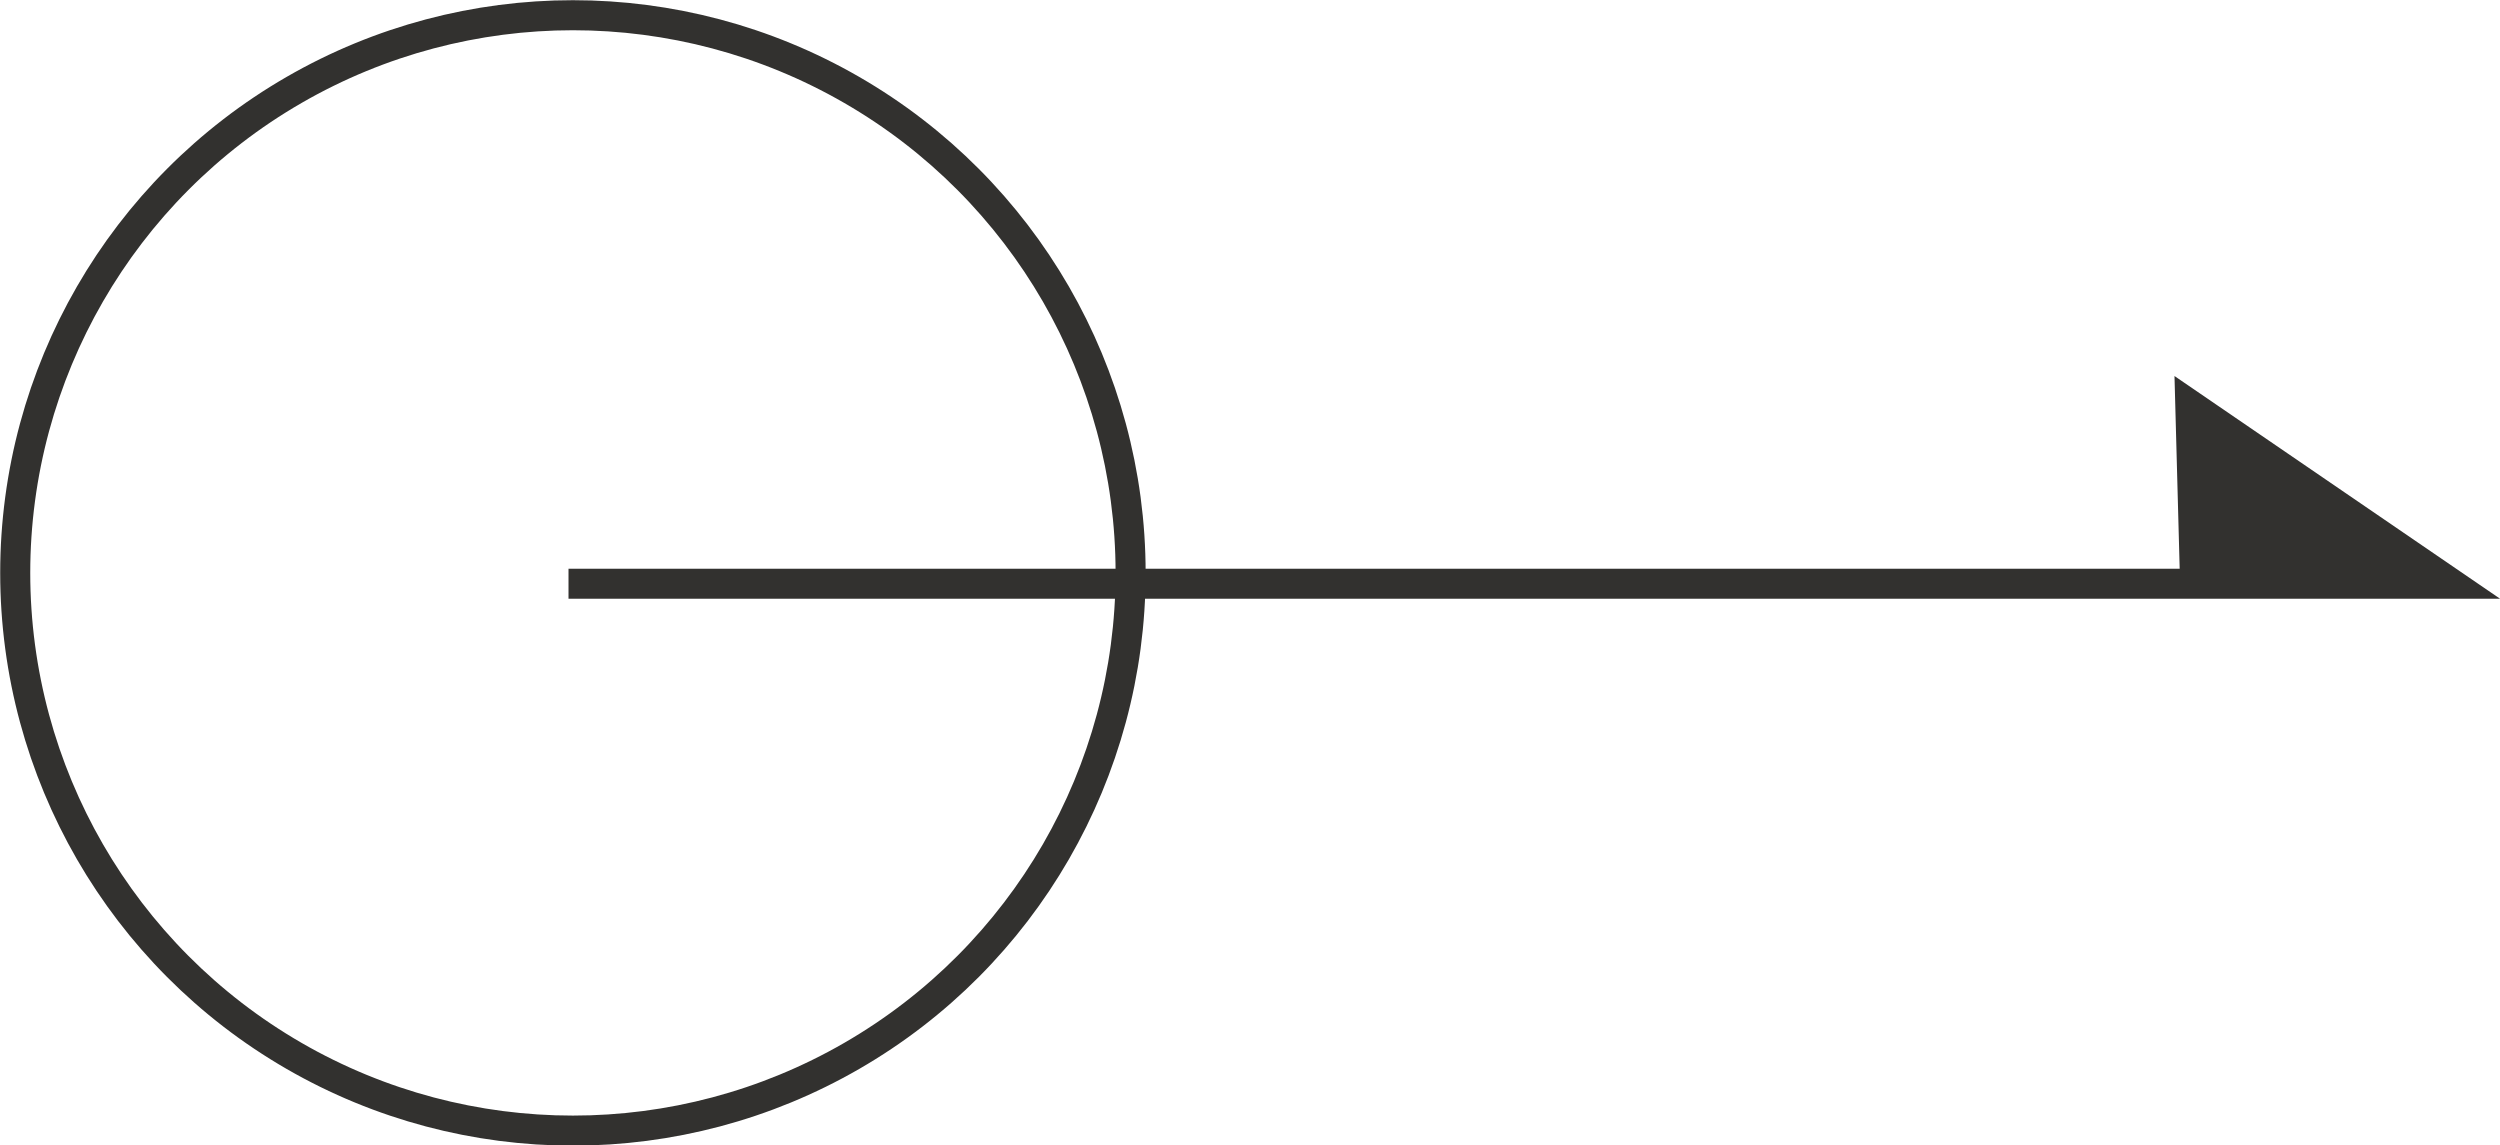
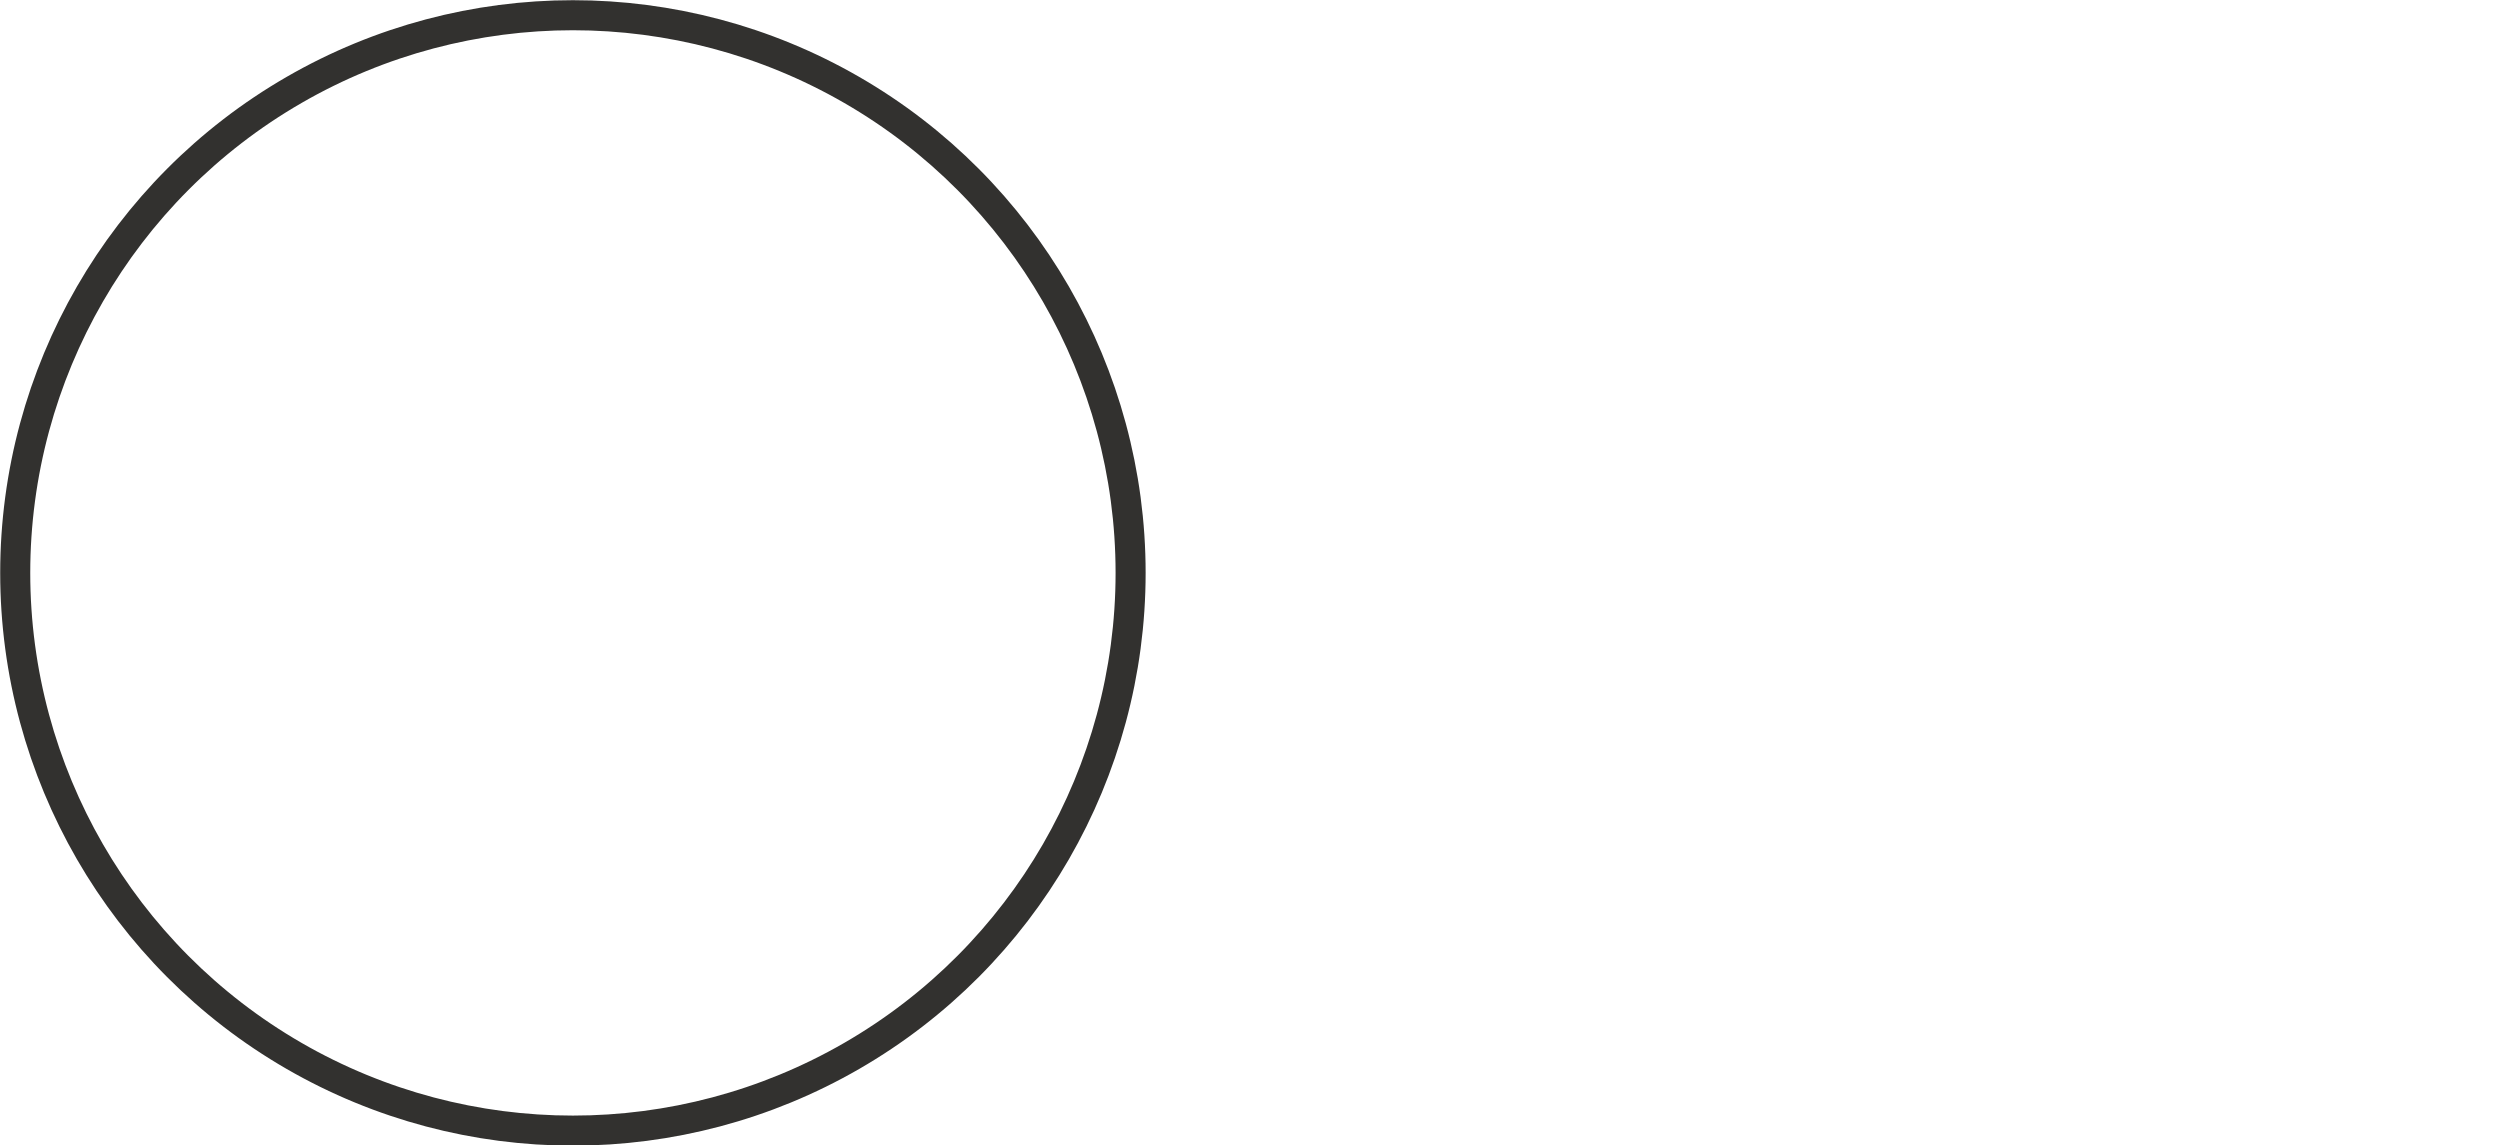
<svg xmlns="http://www.w3.org/2000/svg" data-name="レイヤー 2" viewBox="0 0 62.4 28.59">
  <g stroke="#32312f" stroke-miterlimit="10" stroke-width=".75" data-name="デザイン">
-     <path fill="#32312f" d="M14.19 14.57h47l-6.52-4.46.12 4.46" />
    <circle cx="14.3" cy="14.3" r="13.92" fill="none" />
  </g>
</svg>